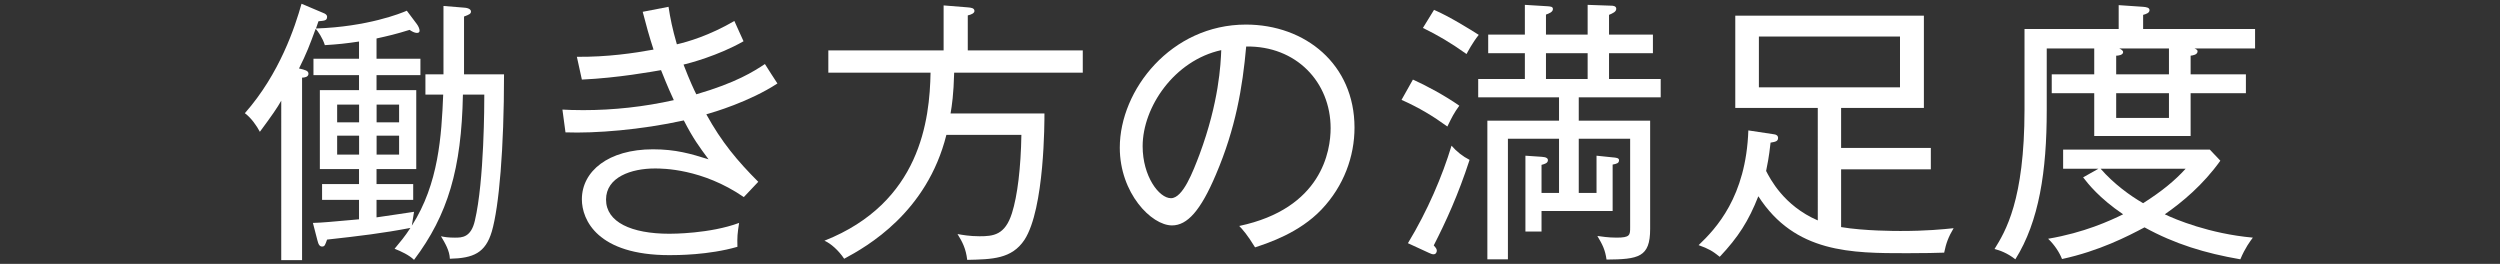
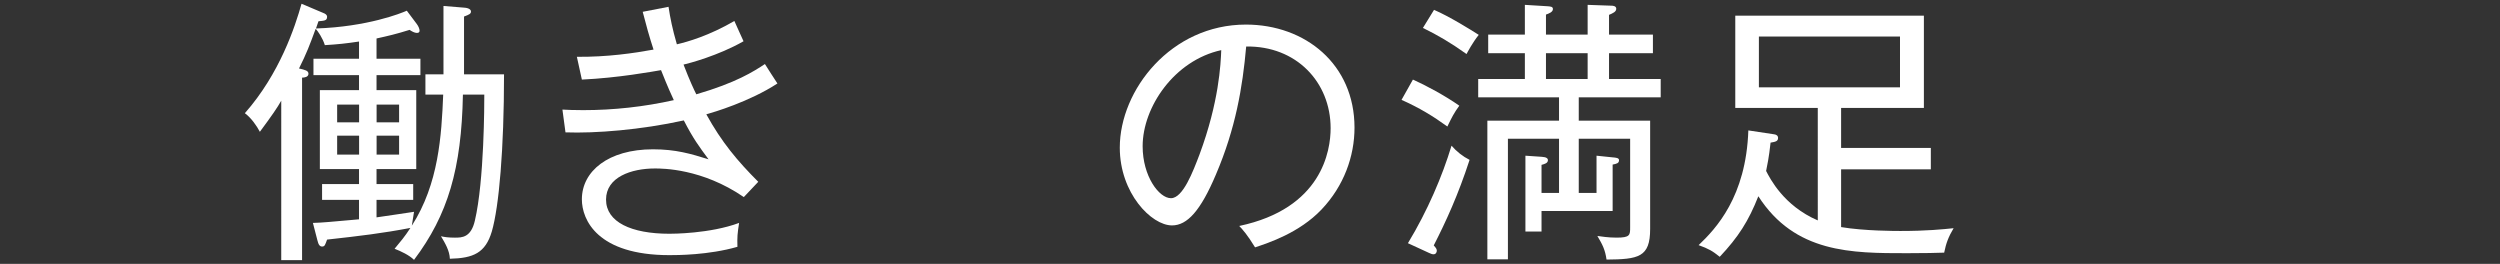
<svg xmlns="http://www.w3.org/2000/svg" id="Design" viewBox="0 0 360 38">
  <rect x="0" y="0" width="360" height="38" fill="#333333" stroke="none" />
  <defs>
    <style>
      .cls-1 {
        fill: #fff;
      }
    </style>
  </defs>
  <path class="cls-1" d="M70.82,33.34c-.92,3.08-2.64,3.84-6.04,3.92-.04-1.16-.68-2.24-1.28-3.24.52.12,1.08.2,2,.2,1,0,2.32,0,2.88-2.44,1.36-5.76,1.36-16.96,1.36-18.16h-3.08c-.2,10.68-2.16,17.32-7.04,23.8-.68-.68-1.88-1.24-2.8-1.6.8-.96,1.48-1.76,2.28-3-3.96.76-7.28,1.16-12,1.68-.28.76-.32,1-.72,1-.32,0-.52-.24-.68-.92l-.64-2.48c1.44-.04,2.56-.16,6.64-.52v-2.8h-5.32v-2.28h5.32v-2.16h-5.64v-11.36h5.64v-2.16h-6.56v-2.36h6.56v-2.48c-1.88.28-2.96.4-4.92.52-.32-1.04-1-2-1.32-2.36-.88,2.4-1.32,3.56-2.4,5.72.88.2,1.36.32,1.36.76,0,.48-.6.56-.92.56v26.28h-3V14.5c-.56,1-1.36,2.16-3.08,4.48-.44-.84-1.24-2-2.16-2.68,5.04-5.72,7.24-12.48,8.16-15.76l3.12,1.32c.32.12.56.28.56.56,0,.56-.4.56-1.24.64l-.36,1.04c7.4-.24,12.28-2.2,13.08-2.56l1.44,1.92c.24.32.4.72.4.96s-.16.32-.4.32c-.32,0-.76-.24-1.04-.44-1.92.6-3.12.88-4.76,1.24v2.92h6.32v2.36h-6.32v2.16h5.72v11.36h-5.72v2.16h5.28v2.28h-5.28v2.52c.96-.16,4.52-.64,5.4-.8l-.32,2c3.88-6.04,4.28-13,4.52-18.88h-2.56v-2.92h2.6V.86l2.96.24c.68.04,1,.28,1,.56,0,.32-.24.44-1,.72v8.32h5.76c0,10.76-.72,19.08-1.76,22.64ZM51.71,15.06h-3.16v2.56h3.16v-2.56ZM51.71,19.54h-3.16v2.72h3.16v-2.72ZM57.47,15.06h-3.24v2.56h3.24v-2.56ZM57.47,19.54h-3.24v2.72h3.24v-2.72Z" />
  <path class="cls-1" d="M101.71,16.46c2.2,4,4.48,6.72,7.48,9.72l-2.08,2.2c-6-4.12-11.72-4.12-12.8-4.12-3.4,0-7.04,1.24-7.04,4.48s3.64,4.92,9.12,4.92c.4,0,5.84,0,10.04-1.56-.24,1.6-.28,1.96-.24,3.44-4.16,1.2-8.72,1.2-9.8,1.2-10.36,0-12.6-5.08-12.6-8.04,0-4.04,3.8-7.2,10.24-7.2,3.28,0,5.44.64,8,1.44-1.36-1.84-2.2-2.96-3.56-5.6-6.16,1.36-12.76,1.88-17.04,1.72l-.44-3.28c.72.04,1.64.08,3,.08,4.36,0,8.76-.48,13.04-1.44-1-2.16-1.48-3.44-1.84-4.32-1.2.2-6.16,1.12-11.4,1.36l-.72-3.28c4.36.04,8.2-.52,11.04-1.04-.6-1.84-1.08-3.56-1.56-5.44l3.72-.72c.24,1.6.56,3.2,1.2,5.4,1.56-.36,4.64-1.24,8.28-3.36.32.68,1.08,2.44,1.32,2.92-3.64,2.08-7.92,3.2-8.64,3.36.92,2.4,1.52,3.64,1.84,4.28,5.76-1.68,8.24-3.28,9.88-4.36.52.84,1.2,1.88,1.8,2.8-4.04,2.64-9.24,4.16-10.24,4.44Z" />
-   <path class="cls-1" d="M150.4,16.34c0,1,.04,13.72-2.88,18.2-1.84,2.76-4.64,2.8-8.24,2.88-.2-1.64-.68-2.56-1.4-3.72.68.12,1.72.32,3.16.32,2,0,3.68-.16,4.68-3.32.8-2.52,1.28-6.56,1.36-11.28h-10.8c-2.8,11.2-11.44,16.08-14.72,17.84-.8-1.2-1.92-2.2-2.84-2.6,13.84-5.48,15.16-17.44,15.28-24.2h-14.72v-3.2h16.6V.78l3.48.28c.44.04.96.08.96.52,0,.32-.44.52-.96.64v5.04h16.56v3.2h-18.52c-.08,3.12-.32,4.72-.52,5.88h13.52Z" />
  <path class="cls-1" d="M190.29,30.18c-3.2,3.36-7.64,4.8-9.56,5.44-1.16-1.88-1.72-2.48-2.28-3.08,11.92-2.52,13.16-10.84,13.16-14.08,0-6.64-4.96-11.88-12.16-11.76-.52,5.88-1.52,11.8-4.36,18.44-2.2,5.2-4.12,7.32-6.32,7.32-2.96,0-7.52-4.64-7.52-11.2,0-8.32,7.4-17.72,18.16-17.72,8.56,0,15.64,5.72,15.64,14.84,0,4.12-1.52,8.4-4.76,11.8ZM164.54,21.06c0,4.32,2.36,7.48,4.08,7.48s3.16-3.8,4.12-6.32c2.8-7.56,3.04-12.96,3.12-15-6.76,1.48-11.32,8.2-11.32,13.84Z" />
  <path class="cls-1" d="M203.46,11.46c1.8.8,4.64,2.32,6.68,3.76-.76,1.04-1.08,1.68-1.72,3-2.04-1.48-4-2.68-6.6-3.84l1.64-2.92ZM202.74,35.02c2.84-4.68,4.96-9.68,6.28-14.04.72.84,1.64,1.56,2.6,2.04-1.64,5.04-3.4,8.88-5.16,12.32.32.36.44.52.44.76,0,.2-.12.52-.48.52-.16,0-.4-.08-.64-.2l-3.04-1.4ZM206.5,1.42c2.24.96,5.24,2.84,6.44,3.6-.92,1.16-1.56,2.4-1.76,2.76-2.36-1.68-4.16-2.72-6.28-3.76l1.6-2.6ZM229.9,27.78v-5.36l2.32.24c.48.04.92.08.92.4,0,.44-.32.52-.92.64v6.68h-10.24v2.96h-2.32v-10.92l2.36.16c.68.04.88.24.88.48,0,.44-.48.56-.92.68v4.04h2.52v-7.8h-7.36v17.36h-2.96v-19.96h10.32v-3.36h-11.64v-2.64h6.72v-3.72h-5.28v-2.68h5.28V.7l3.28.2c.4.04.76.04.76.4,0,.44-.56.64-1,.8v2.88h6V.7l3.44.12c.2,0,.68.04.68.44,0,.44-.48.64-1.04.88v2.84h6.32v2.68h-6.32v3.72h7.44v2.64h-11.8v3.36h10.28v15.6c0,4.08-1.68,4.36-6.28,4.4-.2-1.4-.56-2.12-1.32-3.4.6.08,1.56.24,2.76.24,1.96,0,1.96-.36,1.96-1.52v-12.72h-7.4v7.8h2.56ZM222.62,7.66v3.72h6v-3.72h-6Z" />
  <path class="cls-1" d="M279.96,36.38c-1.2.04-2.68.08-5.36.08-7.96,0-16.12,0-21.4-8.2-1.4,3.56-2.88,5.88-5.56,8.72-1.04-.84-1.6-1.16-3.04-1.68,2.48-2.36,6.84-6.96,7.16-16.52l3.72.56c.32.04.56.2.56.52,0,.48-.36.56-1.08.68-.24,2.24-.48,3.24-.64,4.08.56,1.08,2.52,5,7.44,7.12V15.54h-11.88V2.26h27.16v13.28h-11.92v5.76h12.92v3.08h-12.92v8.32c3.32.56,7.84.56,8.56.56,3.76,0,6.08-.24,7.64-.4-.76,1.28-1.08,2.16-1.36,3.52ZM273.6,5.26h-20.32v7.32h20.32v-7.32Z" />
-   <path class="cls-1" d="M316.01,6.98c.2.08.44.2.44.4,0,.52-.72.6-1,.64v2.68h7.96v2.72h-7.96v6.16h-13.88v-6.16h-6.12v-2.72h6.12v-3.72h-6.84v8.92c0,8.68-1.08,15.96-4.52,21.44-1.16-.92-2.32-1.32-3-1.48,1.56-2.52,4.32-7,4.32-20.08V4.18h13.56V.74l3.52.24c.48.04.92.12.92.48,0,.4-.48.56-.92.68v2.04h16.12v2.8h-8.72ZM322.61,37.34c-5.08-.88-9.44-2.2-13.8-4.6-2.4,1.28-6.52,3.4-11.88,4.56-.36-.92-1.04-2-2-2.92,5.2-.88,8.92-2.6,10.8-3.52-3.48-2.36-5.08-4.44-5.76-5.32l2.2-1.24h-5.08v-2.76h21.12l1.52,1.6c-2.48,3.48-5.52,6-8,7.72,1.48.72,6.44,2.8,12.68,3.36-.36.48-1.12,1.48-1.8,3.12ZM302.49,24.3c1.88,2.16,4.24,3.88,6.12,4.96,2.64-1.68,4.52-3.2,6.12-4.96h-12.24ZM312.33,6.98h-7.16c.2.08.56.28.56.52,0,.44-.72.52-1,.52v2.68h7.6v-3.72ZM312.33,13.42h-7.6v3.56h7.6v-3.56Z" />
</svg>